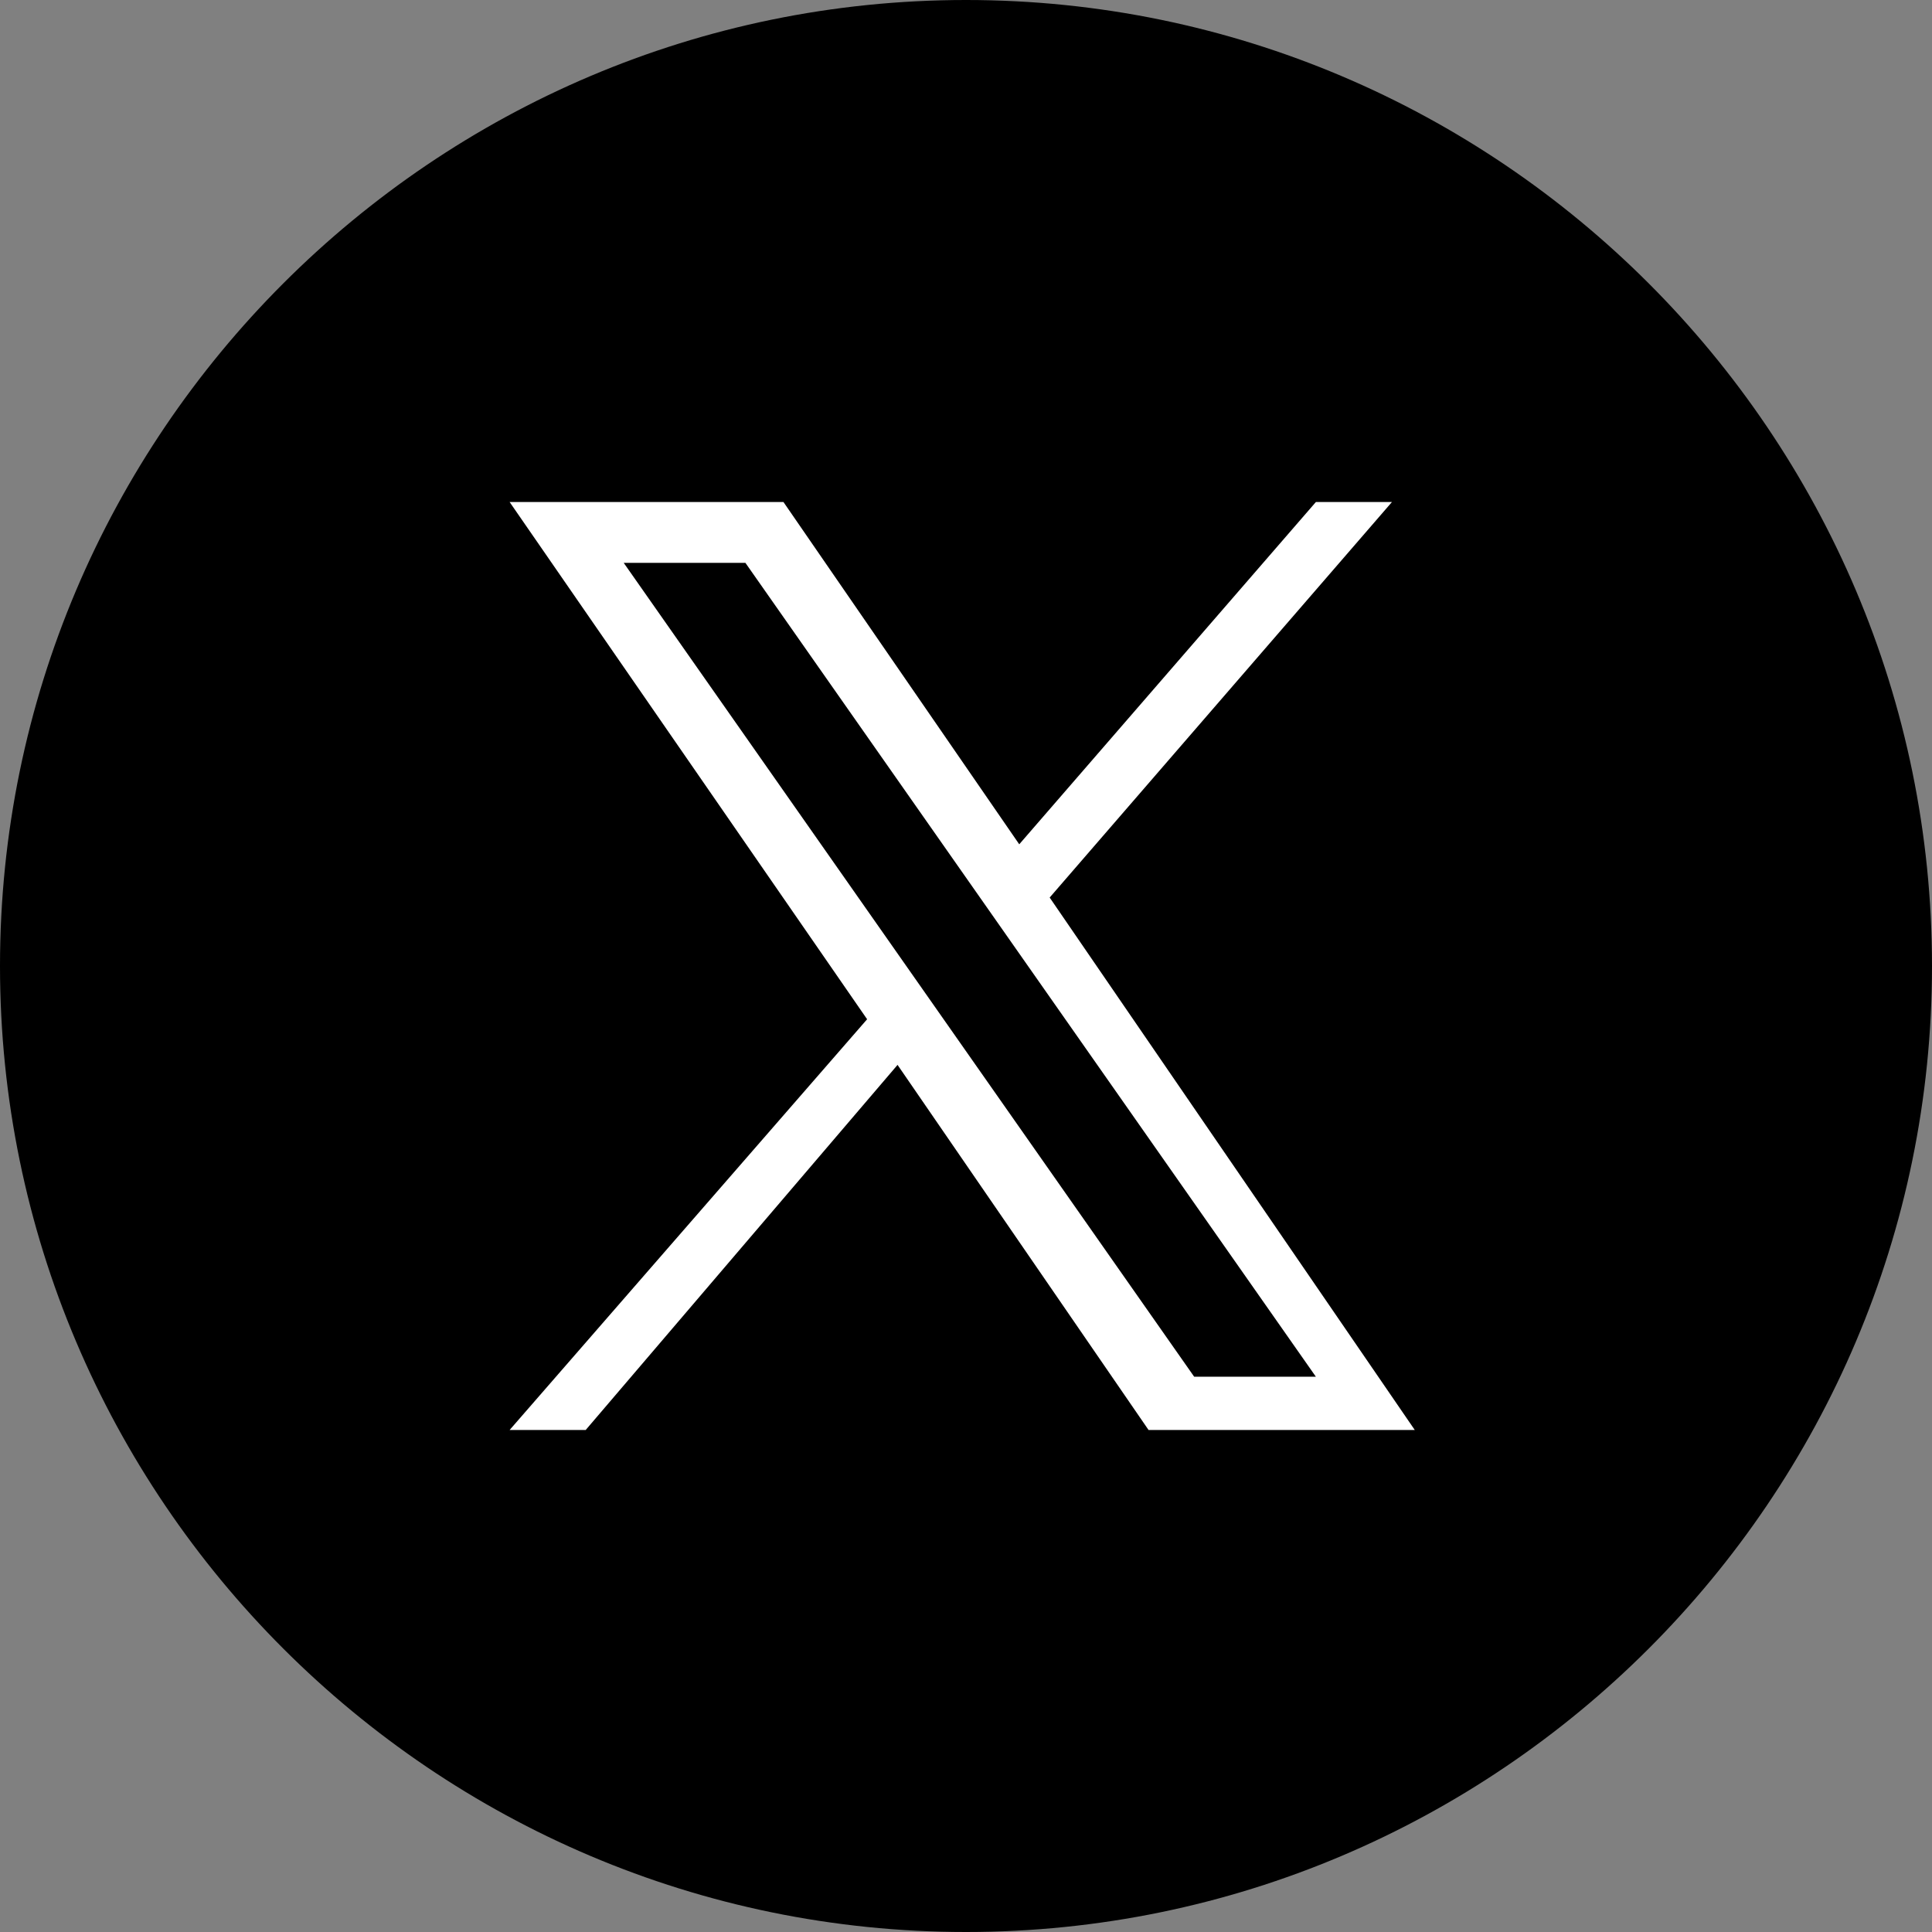
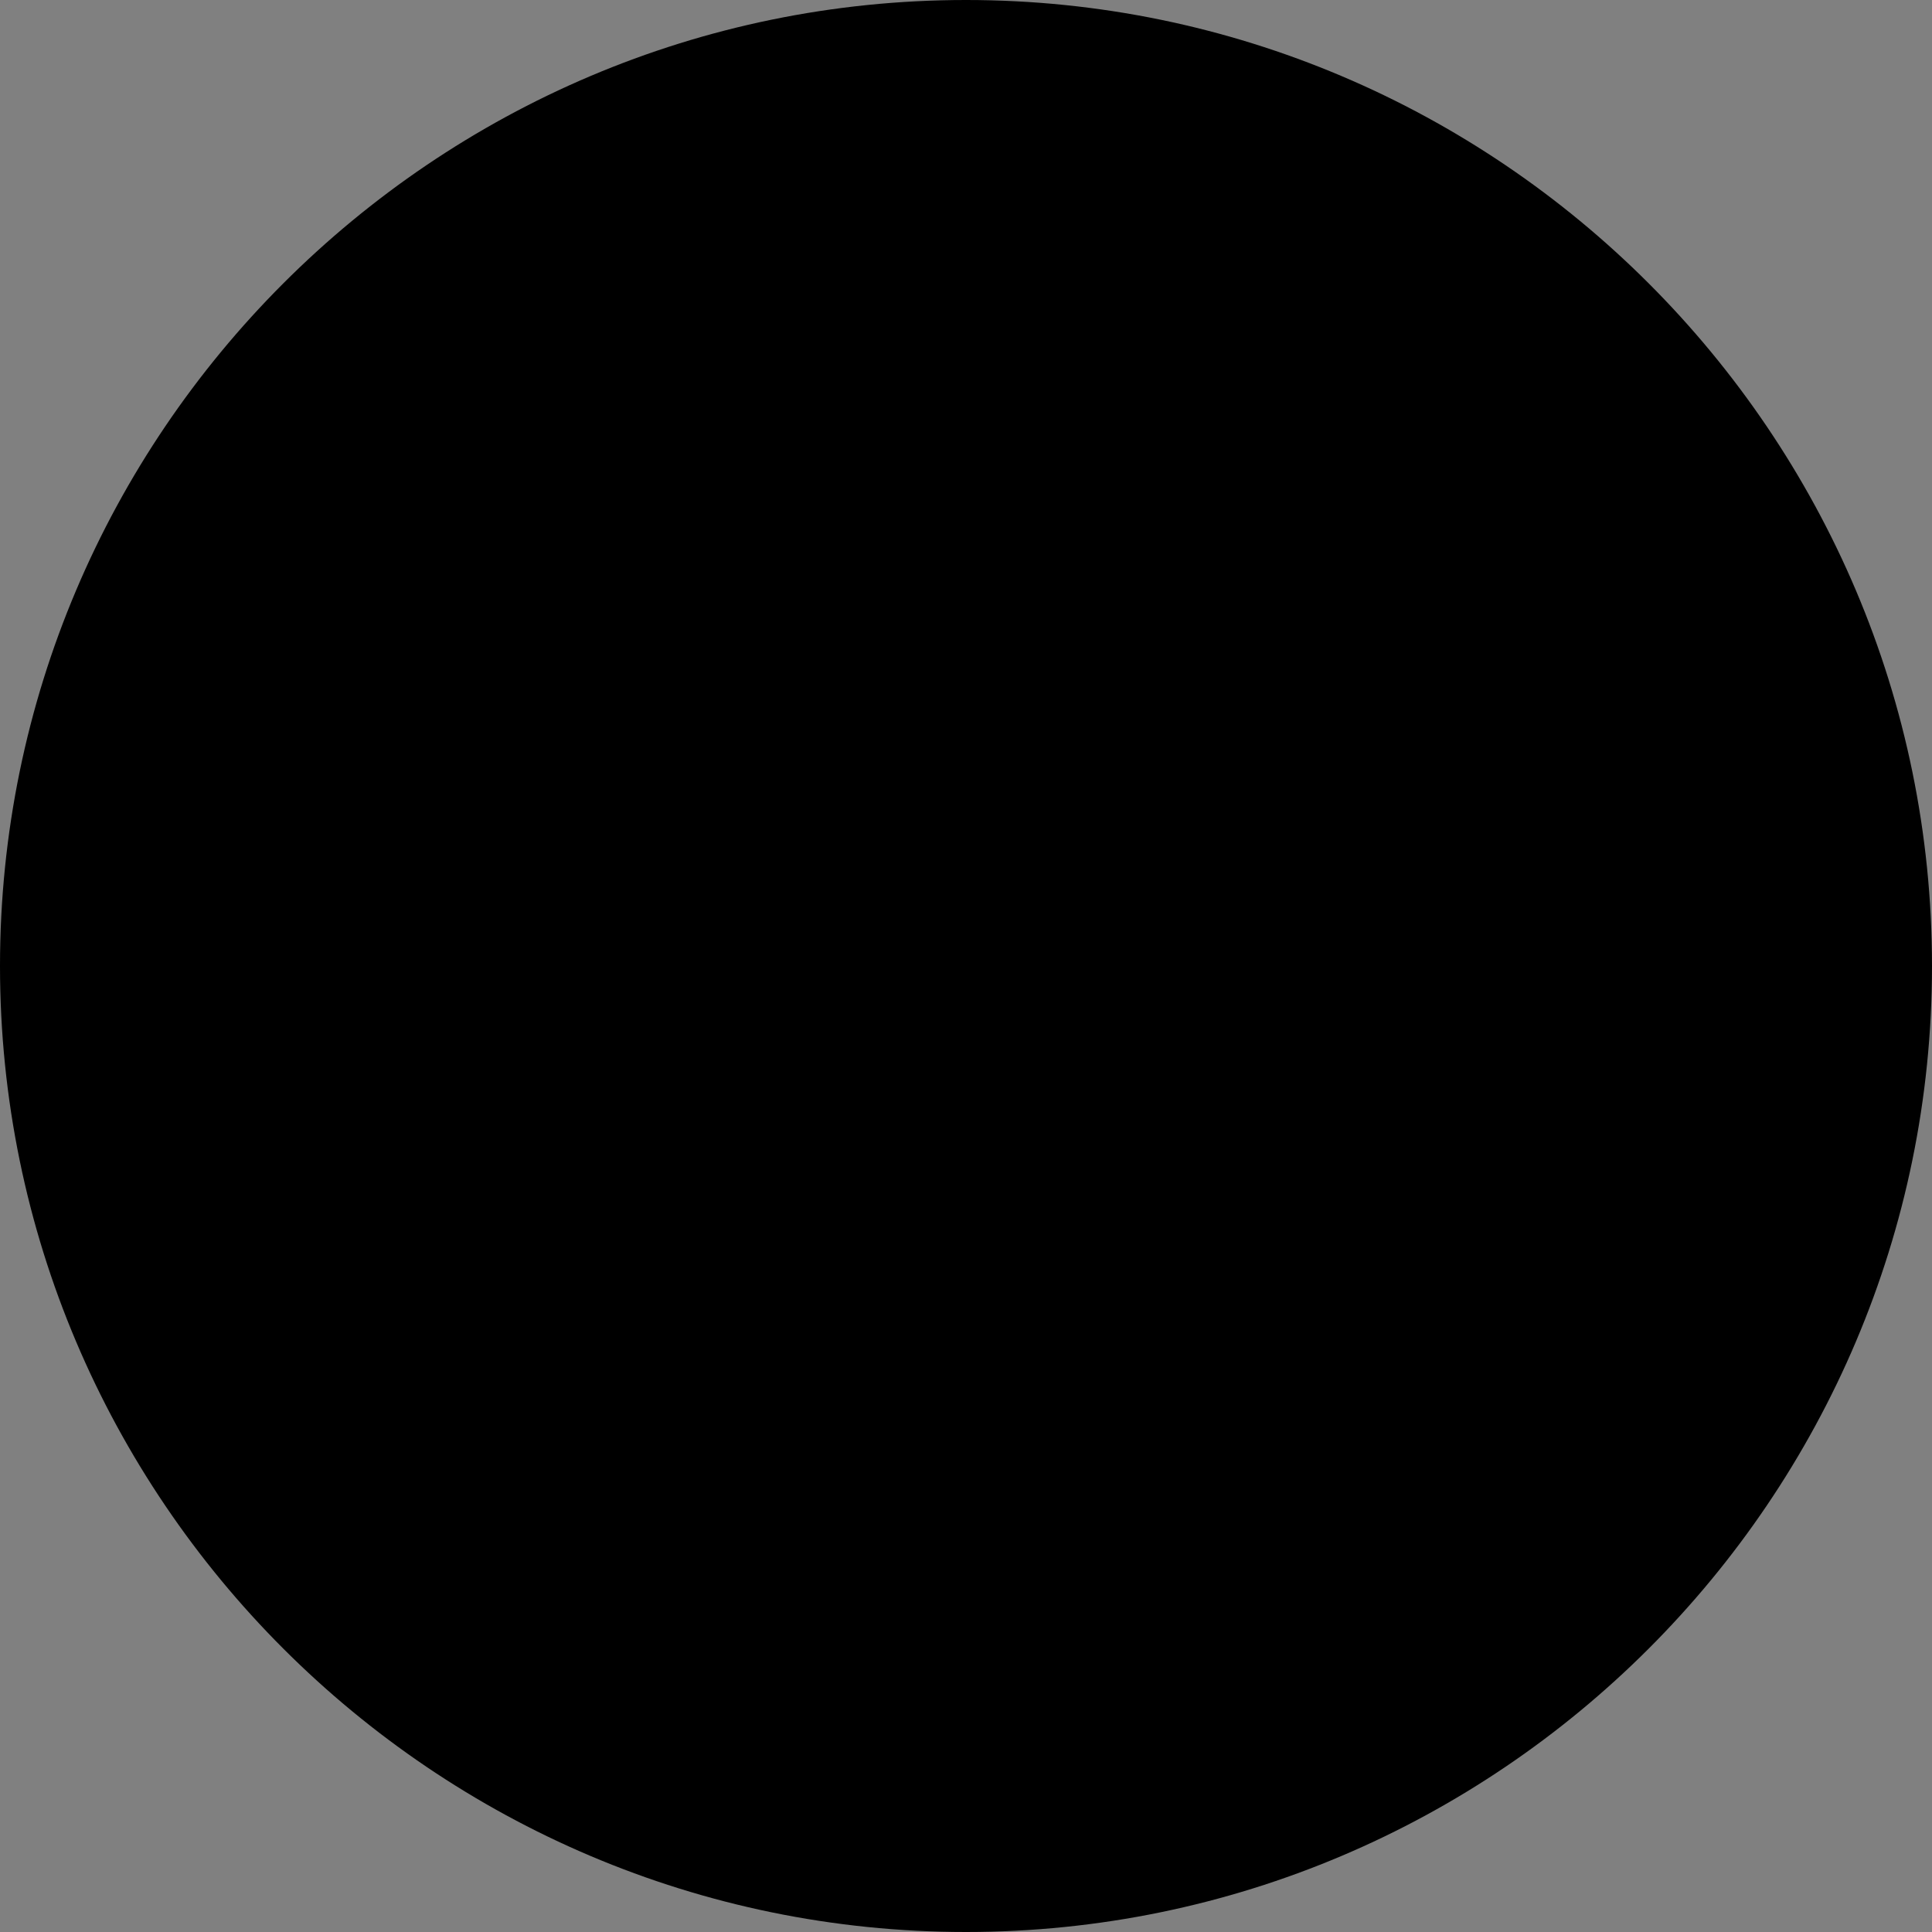
<svg xmlns="http://www.w3.org/2000/svg" version="1.1" id="Capa_1" x="0px" y="0px" viewBox="0 0 25.4 25.4" style="enable-background:new 0 0 25.4 25.4;" xml:space="preserve">
  <rect x="0" y="0" width="25.4" height="25.4" fill="#808080" stroke="none" />
  <style type="text/css">
	.st0{fill:#FFFFFF;}
</style>
  <path id="Trazado_315" d="M12.7,0C5.7,0,0,5.7,0,12.7s5.7,12.7,12.7,12.7s12.7-5.7,12.7-12.7S19.7,0,12.7,0L12.7,0z" />
  <g>
    <polygon points="17.2,18.1 9.8,7.4 8.2,7.4 15.6,18.1  " />
-     <path class="st0" d="M13.8,11.8l4.5-5.2h-1l-3.9,4.5l-3.1-4.5H6.7l4.7,6.8l-4.7,5.4h1l4.1-4.8l3.3,4.8h3.5L13.8,11.8z M9.8,7.4   l7.5,10.7l-1.6,0L8.2,7.4L9.8,7.4z" />
  </g>
</svg>